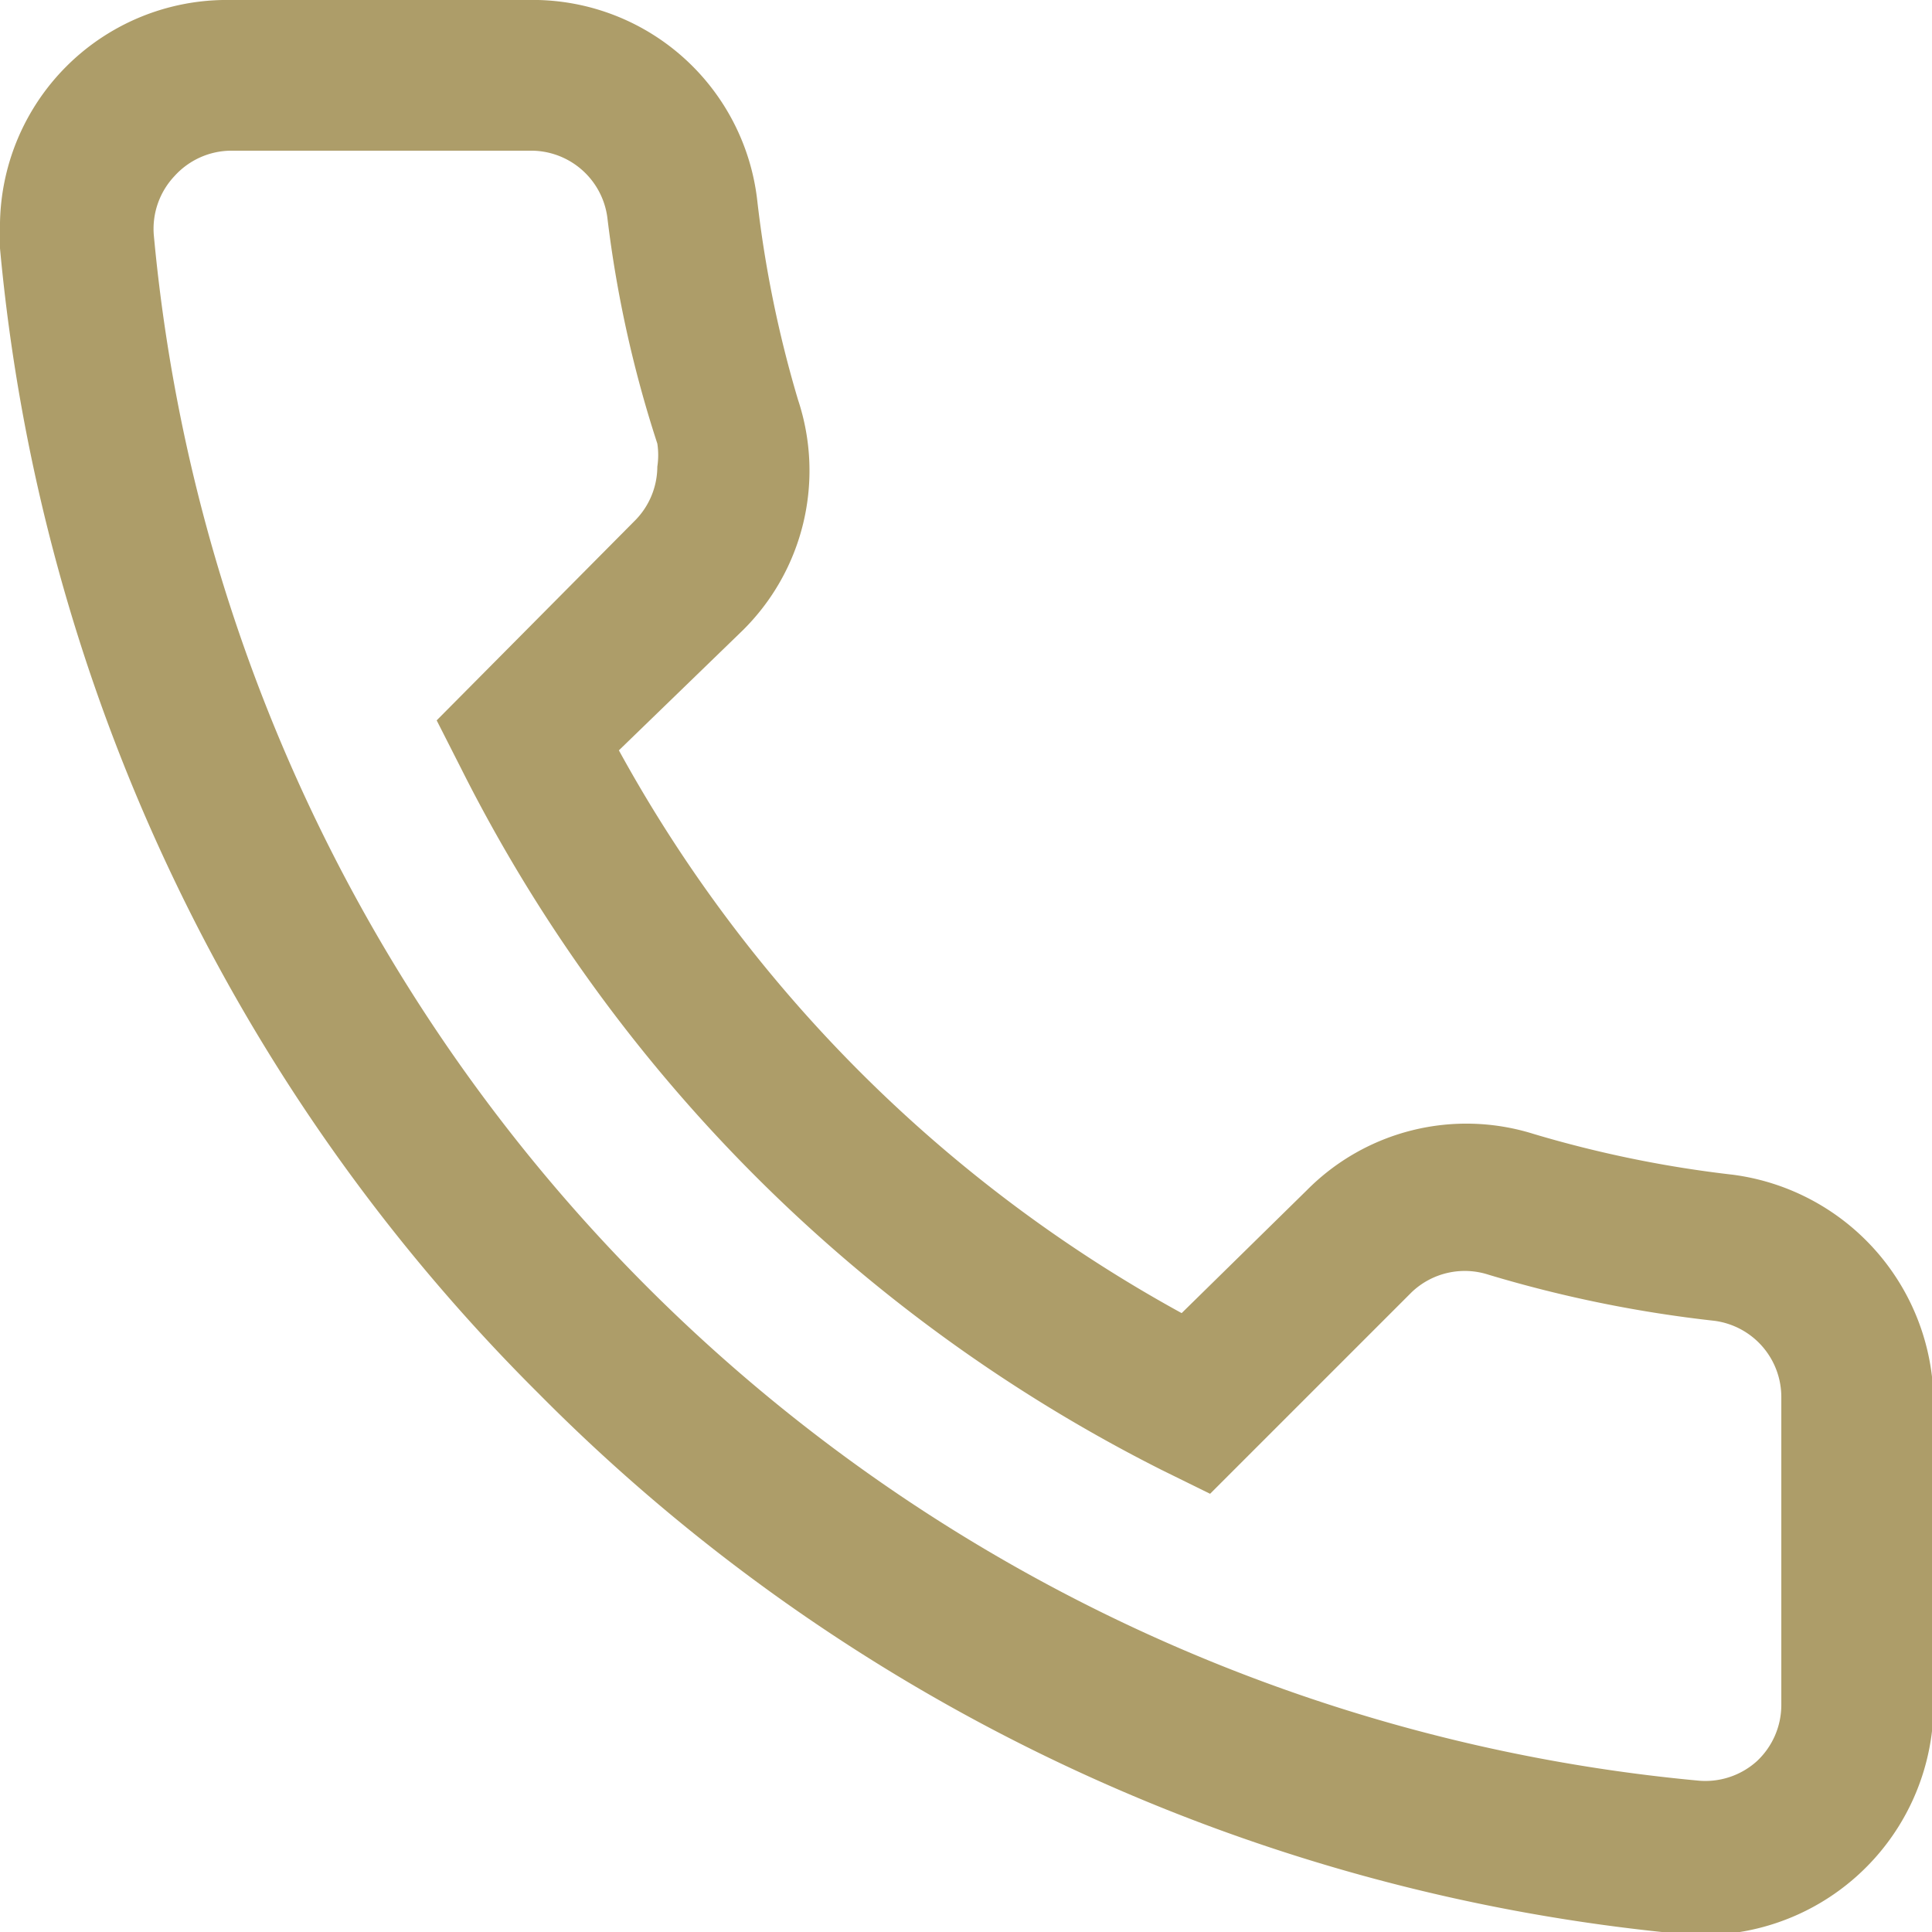
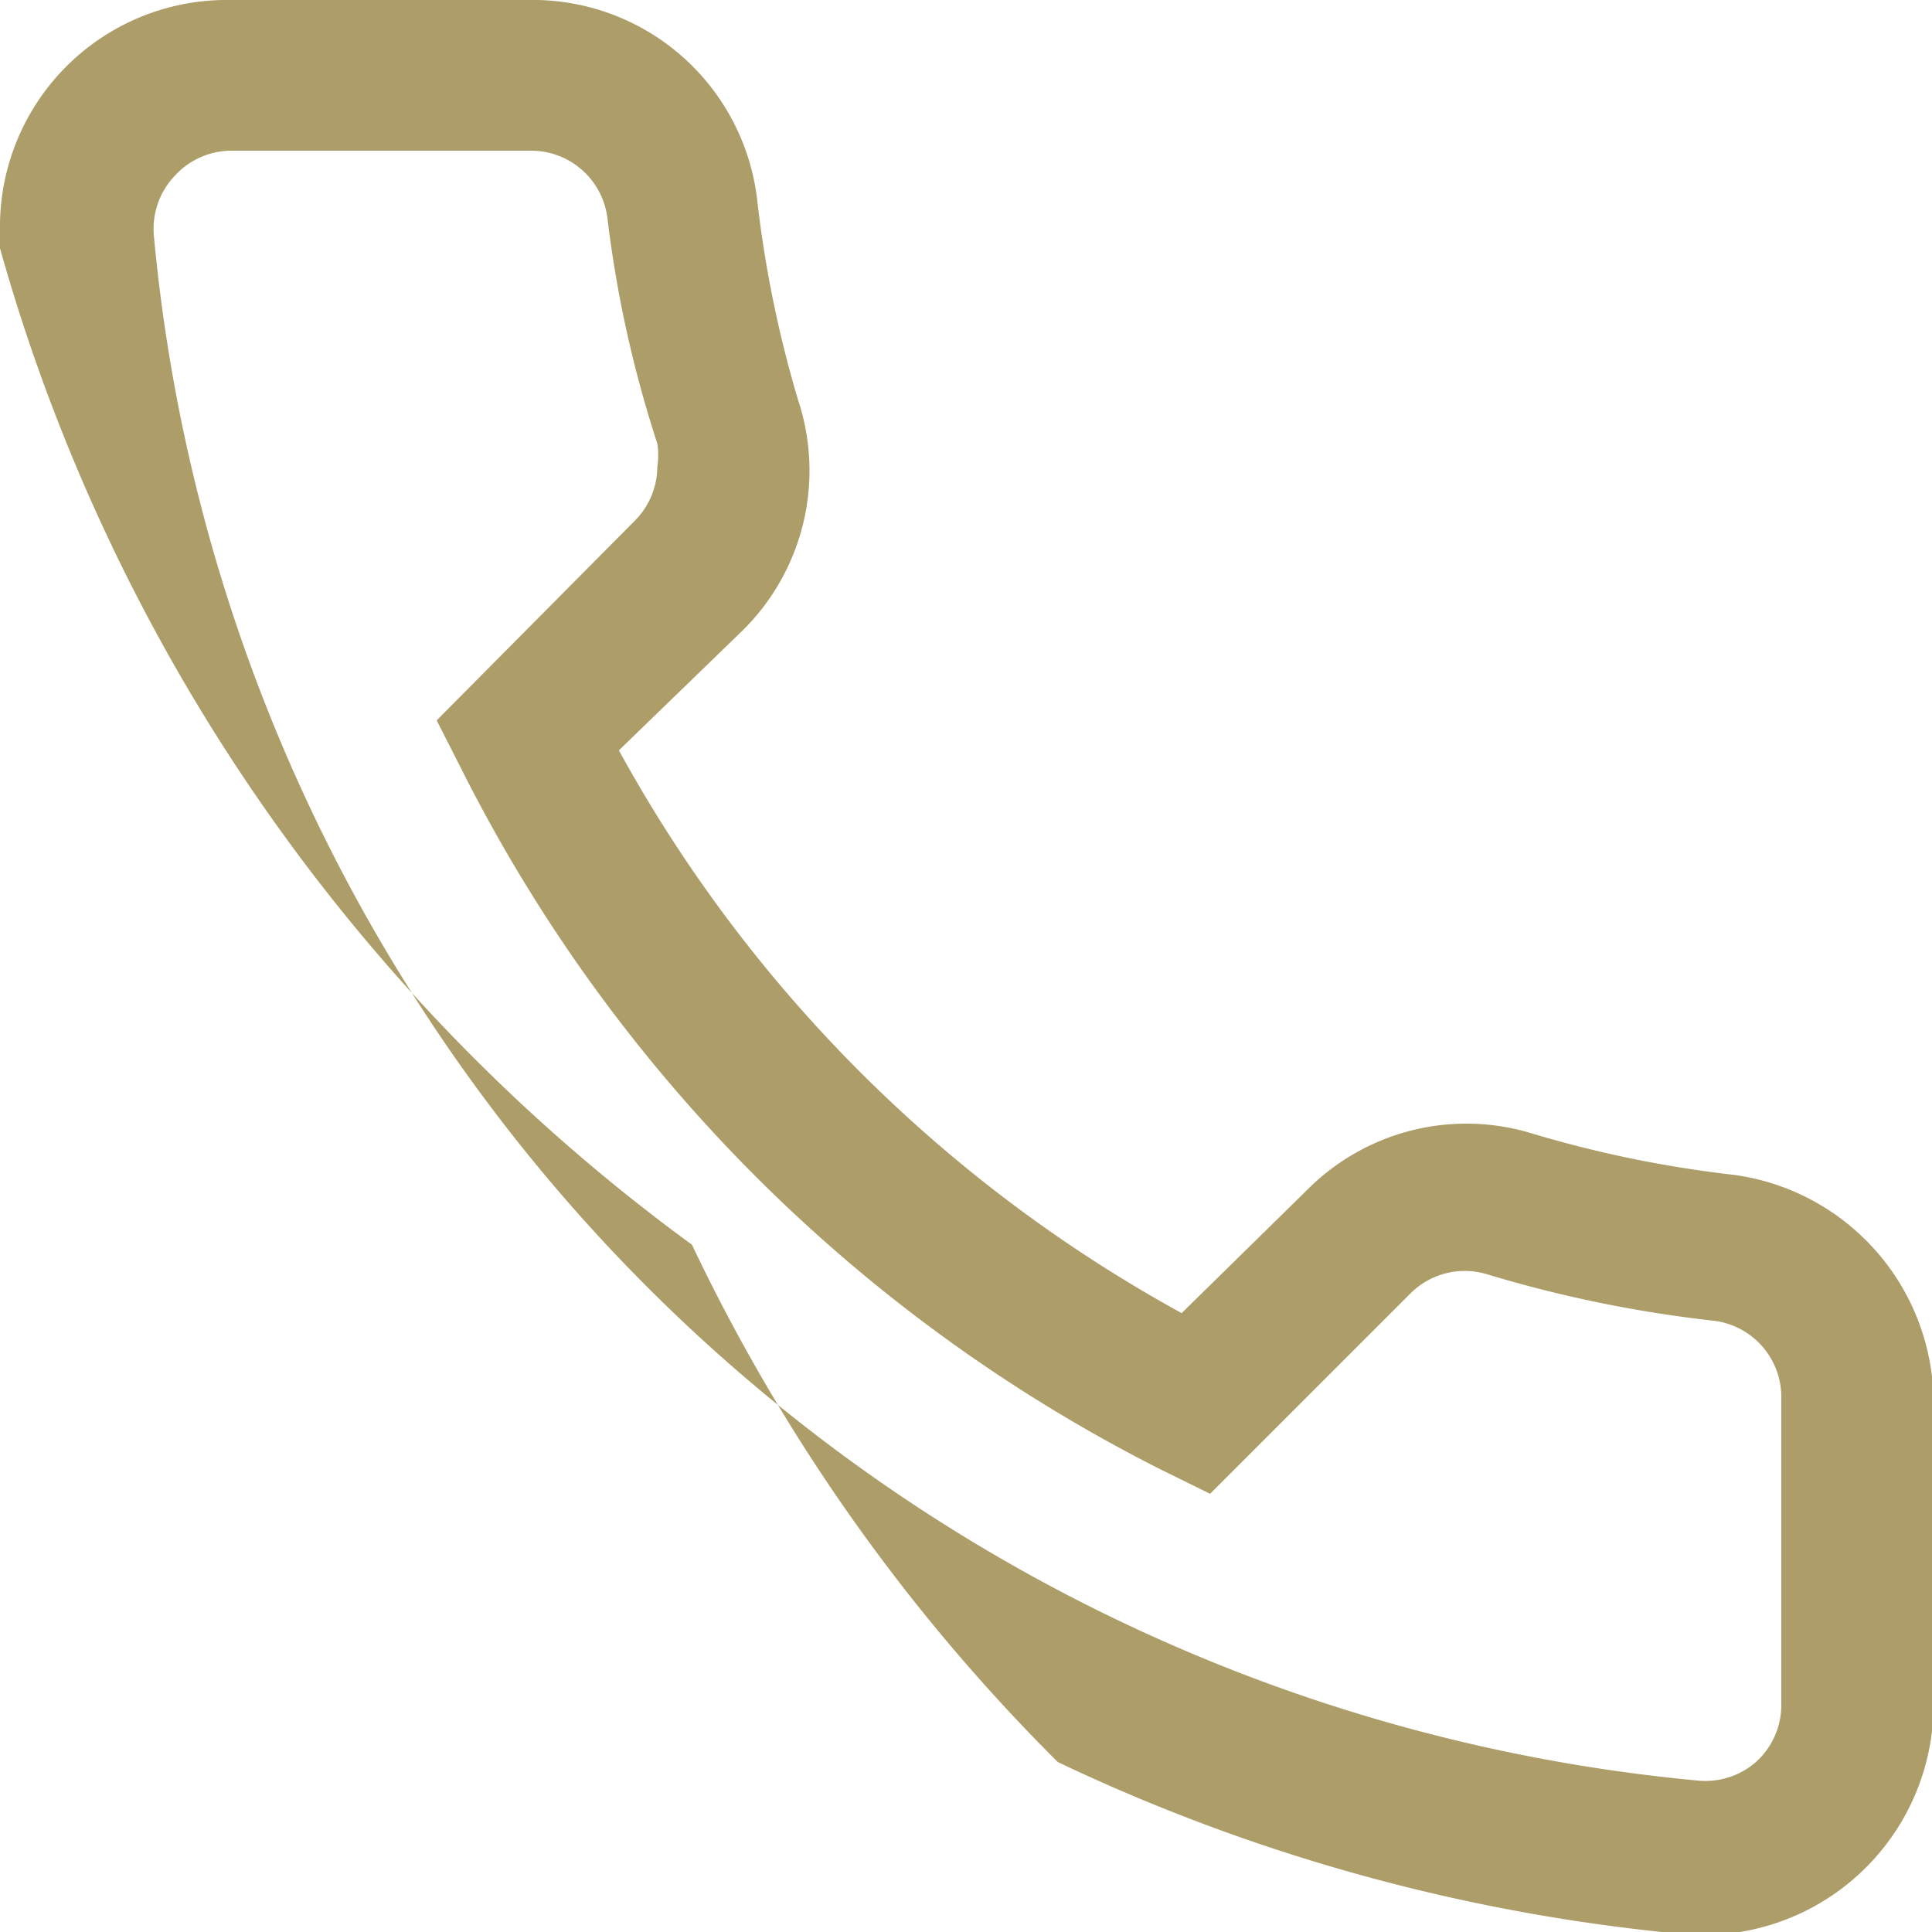
<svg xmlns="http://www.w3.org/2000/svg" viewBox="0 0 25.13 25.13">
  <defs>
    <style>.cls-1{fill:#ad9d69;}</style>
  </defs>
  <g id="Layer_2" data-name="Layer 2">
    <g id="Layer_1-2" data-name="Layer 1">
-       <path class="cls-1" d="M0,3A2.95,2.95,0,0,1,3,0h4A2.94,2.94,0,0,1,9.85,2.61a15.06,15.06,0,0,0,.53,2.59,2.92,2.92,0,0,1-.72,3L8.05,9.76a18.48,18.48,0,0,0,7.32,7.32L17,15.48a2.92,2.92,0,0,1,2.95-.73,15.06,15.06,0,0,0,2.59.53,3,3,0,0,1,2.61,2.94v4a3,3,0,0,1-3.23,2.94,24.12,24.12,0,0,1-8.16-2.24A24.05,24.05,0,0,1,7,18.12a24.05,24.05,0,0,1-4.76-6.73A24.12,24.12,0,0,1,0,3.23,2.44,2.44,0,0,1,0,3ZM8.55,6.07a1,1,0,0,0,0-.3A15.35,15.35,0,0,1,7.9,2.83a1,1,0,0,0-1-.87H3a1,1,0,0,0-.73.33A1,1,0,0,0,2,3.05,22.24,22.24,0,0,0,22.08,23.16a1,1,0,0,0,.77-.25,1,1,0,0,0,.32-.73v-4a1,1,0,0,0-.87-1,16.49,16.49,0,0,1-2.94-.6,1,1,0,0,0-1,.23l-2.62,2.62-.63-.31A20.53,20.53,0,0,1,6,10l-.32-.63L8.27,6.76a1,1,0,0,0,.28-.69Z" />
+       <path class="cls-1" d="M0,3A2.95,2.95,0,0,1,3,0h4A2.94,2.94,0,0,1,9.85,2.61a15.06,15.06,0,0,0,.53,2.59,2.92,2.92,0,0,1-.72,3L8.05,9.76a18.48,18.48,0,0,0,7.32,7.32L17,15.48a2.92,2.92,0,0,1,2.95-.73,15.06,15.06,0,0,0,2.59.53,3,3,0,0,1,2.61,2.94v4a3,3,0,0,1-3.23,2.94,24.12,24.12,0,0,1-8.16-2.24a24.05,24.05,0,0,1-4.76-6.73A24.12,24.12,0,0,1,0,3.23,2.44,2.44,0,0,1,0,3ZM8.55,6.07a1,1,0,0,0,0-.3A15.35,15.35,0,0,1,7.9,2.83a1,1,0,0,0-1-.87H3a1,1,0,0,0-.73.33A1,1,0,0,0,2,3.05,22.24,22.24,0,0,0,22.08,23.16a1,1,0,0,0,.77-.25,1,1,0,0,0,.32-.73v-4a1,1,0,0,0-.87-1,16.49,16.49,0,0,1-2.94-.6,1,1,0,0,0-1,.23l-2.62,2.62-.63-.31A20.53,20.53,0,0,1,6,10l-.32-.63L8.27,6.76a1,1,0,0,0,.28-.69Z" />
    </g>
  </g>
</svg>